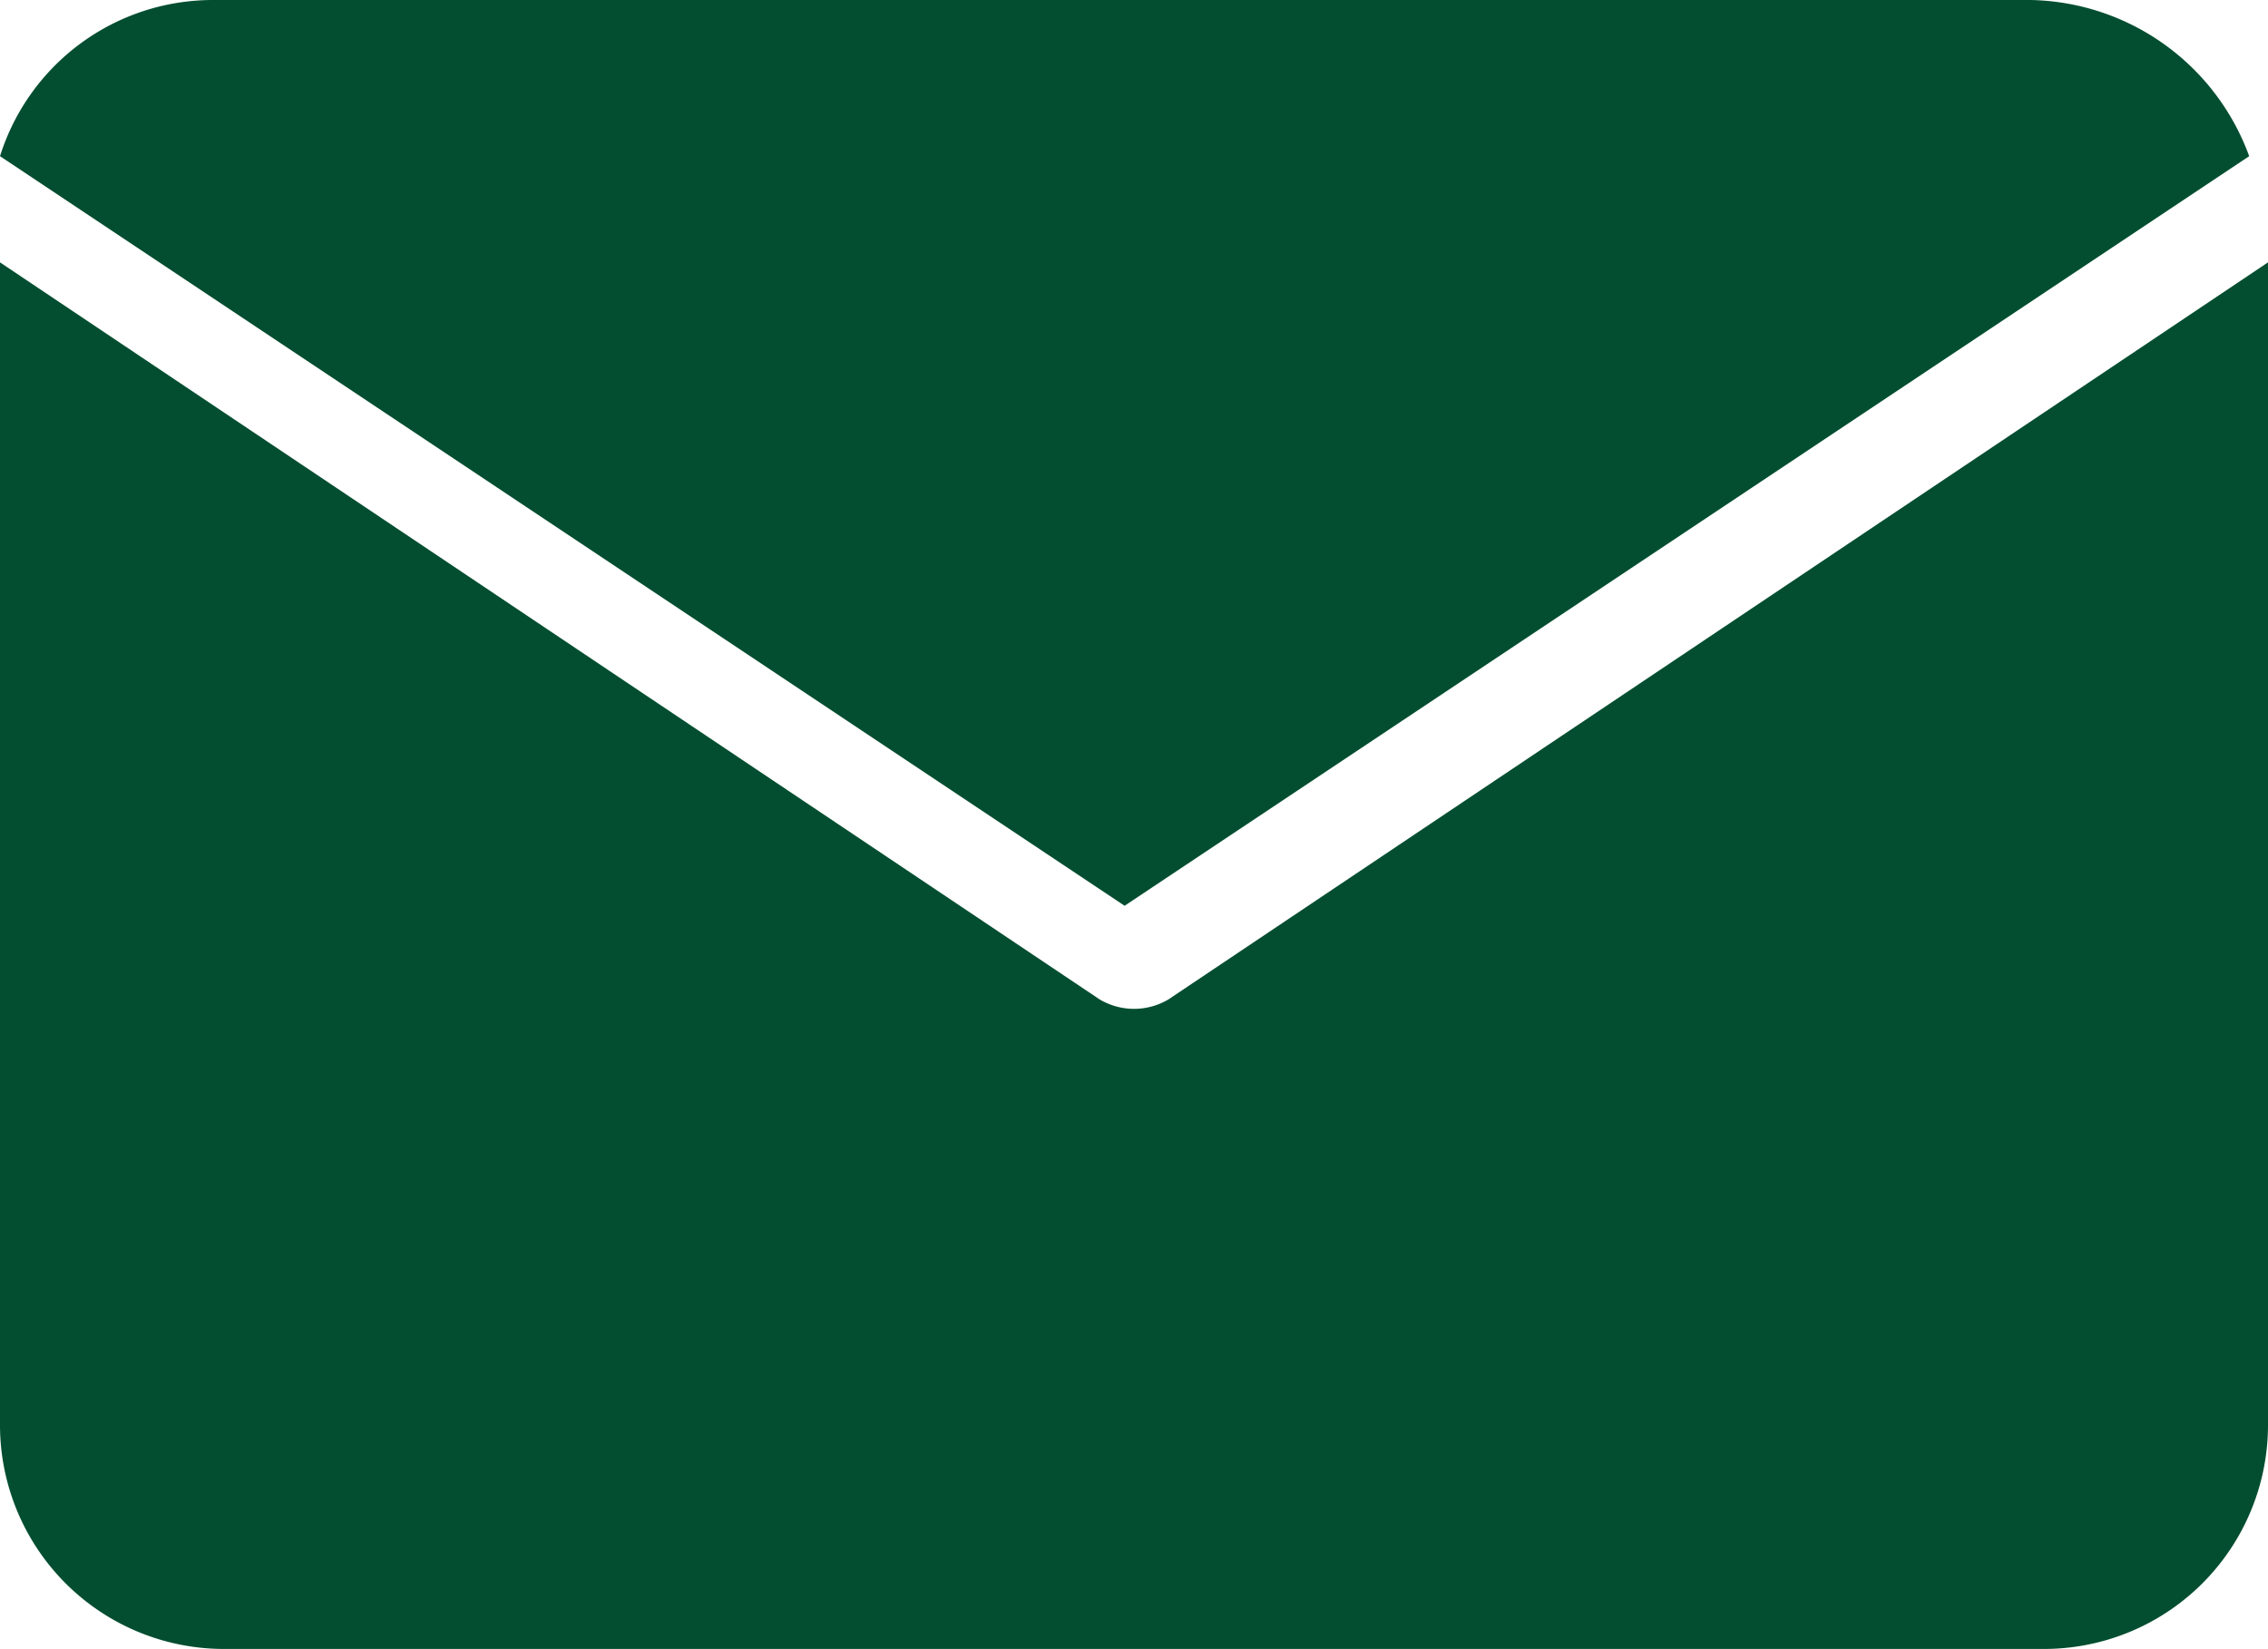
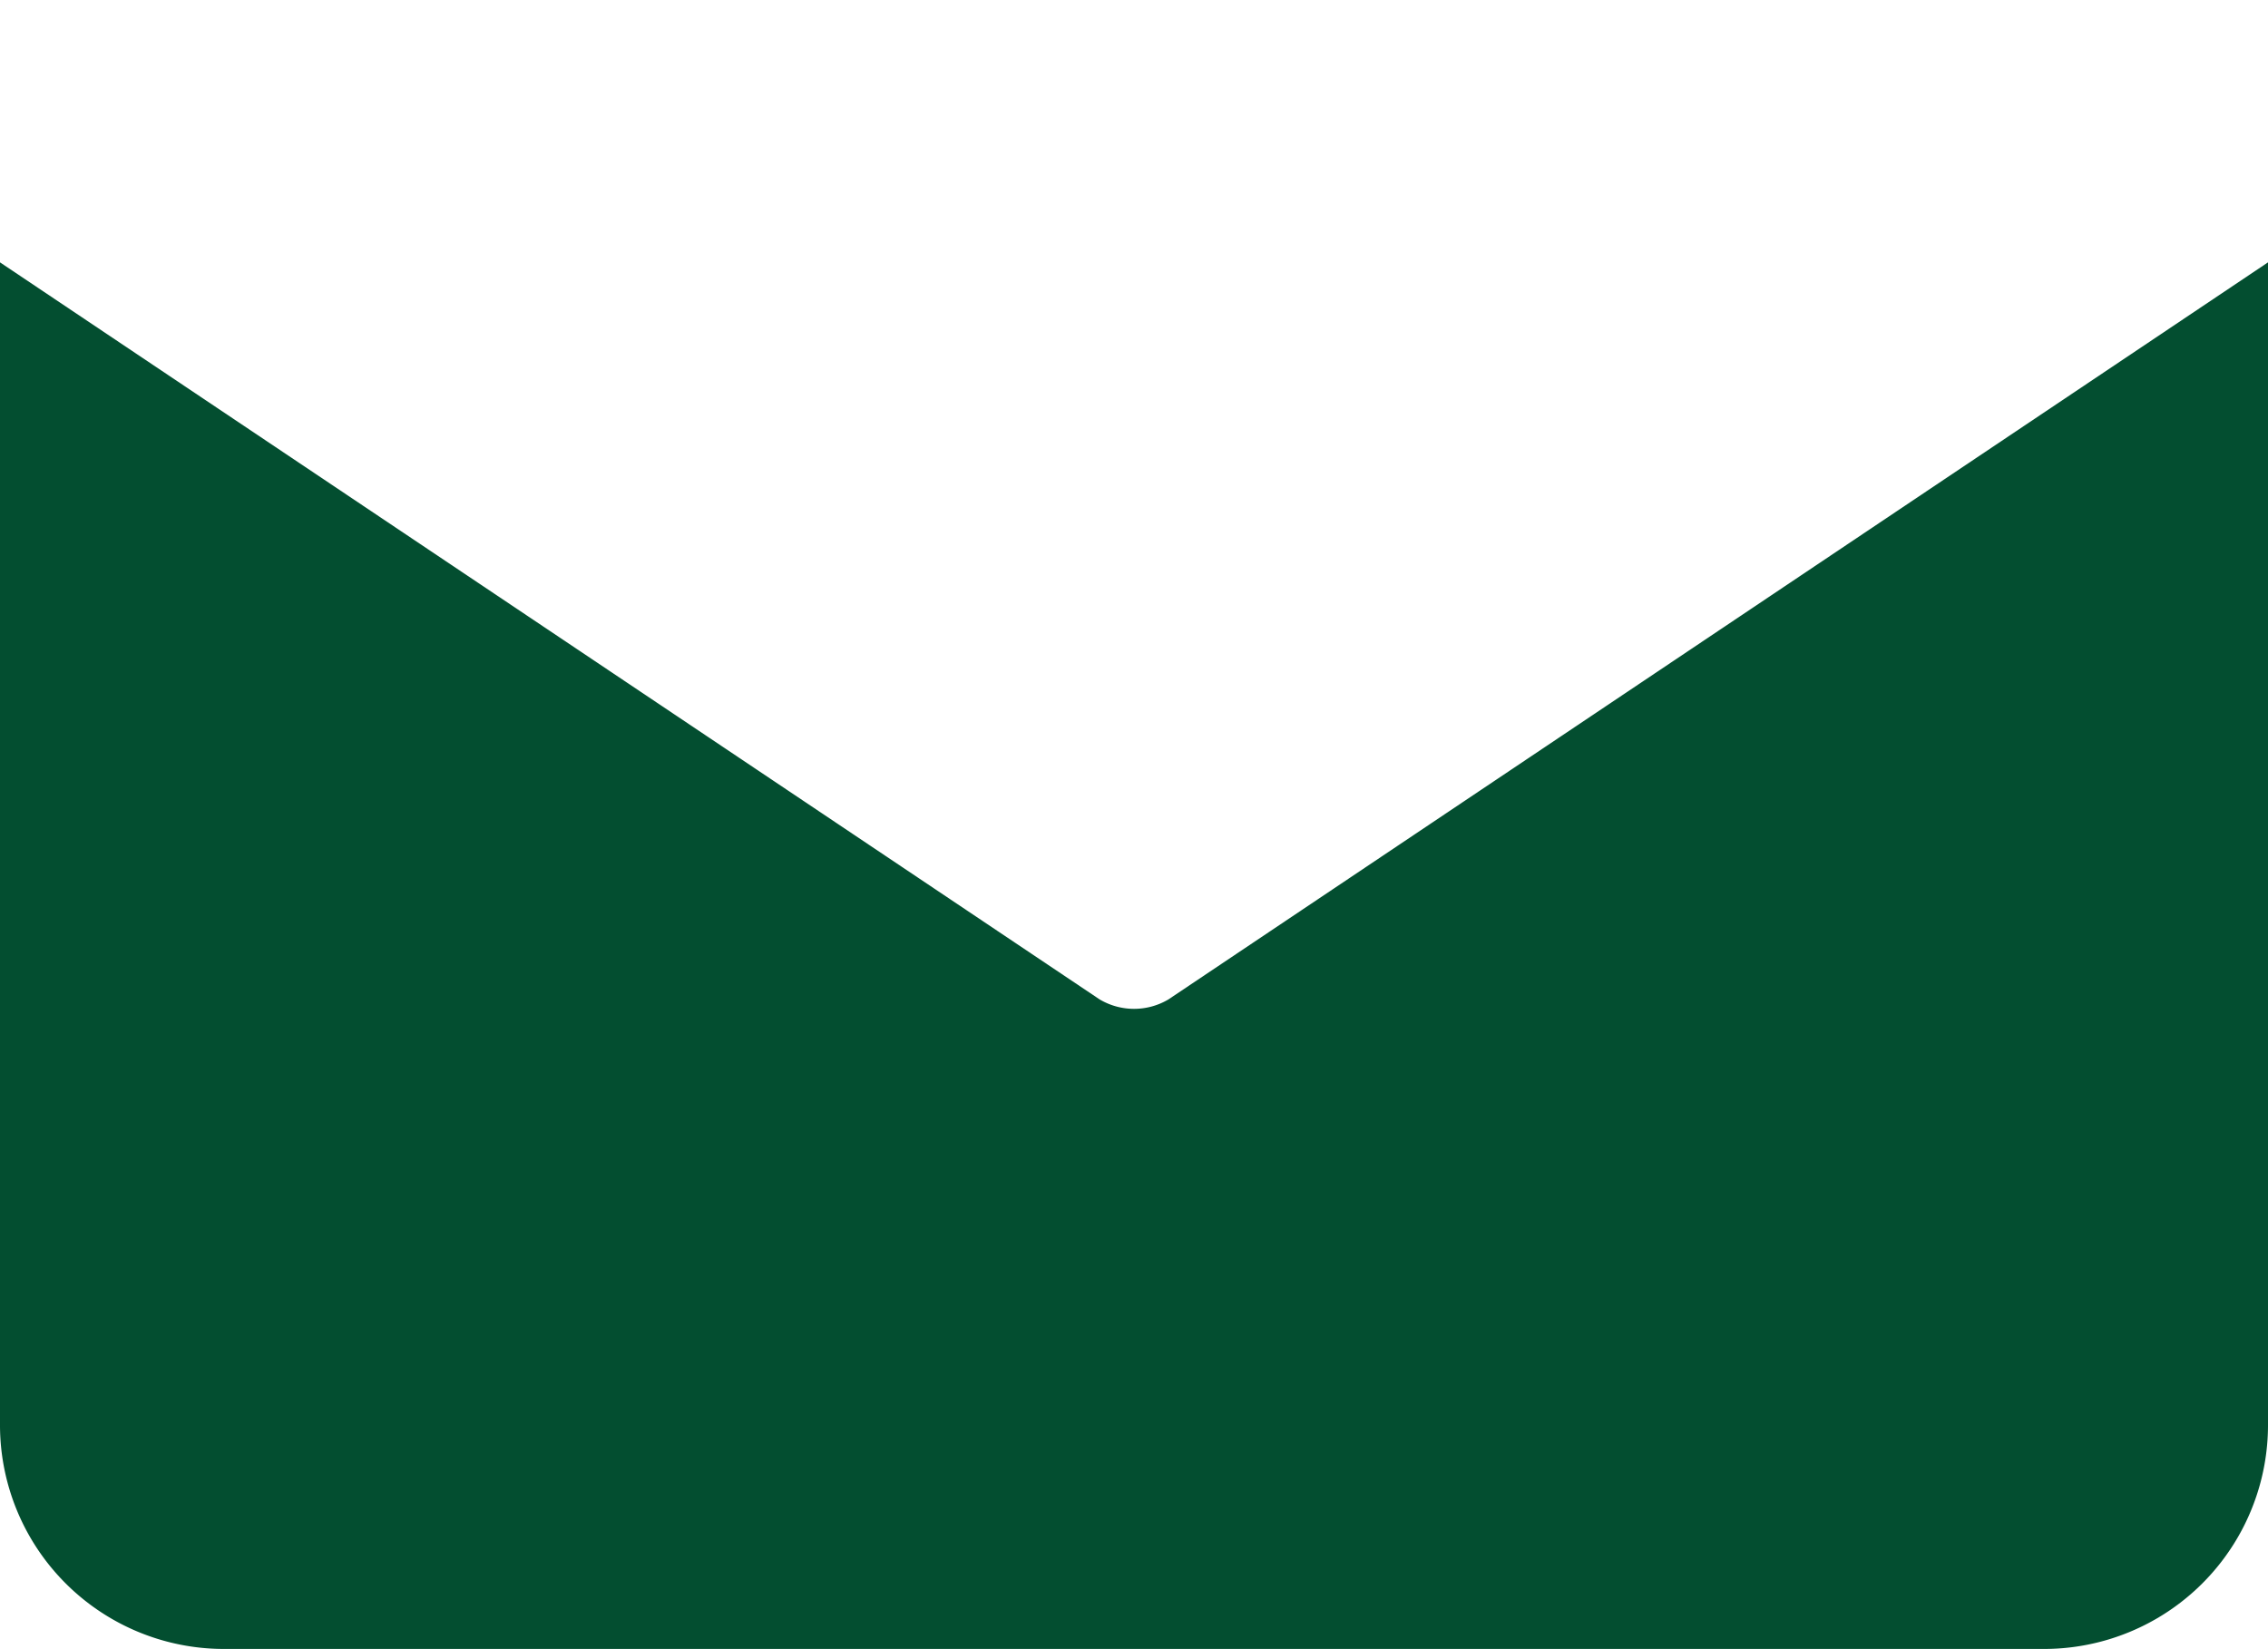
<svg xmlns="http://www.w3.org/2000/svg" width="25.929" height="18.857" viewBox="0 0 25.929 18.857">
  <g id="mail" transform="translate(-586 57)">
-     <path id="Vector-1" d="M2.572,0H23.357a2.714,2.714,0,0,1,2.5,1.786L13,10.357.143,1.786A2.551,2.551,0,0,1,2.572,0Z" transform="translate(585.857 -57)" fill="#034e30" fill-rule="evenodd" />
-     <path id="Vector" d="M25.929.145V13.43A2.561,2.561,0,0,1,23.357,16H2.572A2.561,2.561,0,0,1,0,13.43V.145L12.572,8.573a.771.771,0,0,0,.786,0Z" transform="translate(586 -54.145)" fill="#034e30" fill-rule="evenodd" />
+     <path id="Vector" d="M25.929.145V13.43A2.561,2.561,0,0,1,23.357,16H2.572A2.561,2.561,0,0,1,0,13.43V.145L12.572,8.573a.771.771,0,0,0,.786,0" transform="translate(586 -54.145)" fill="#034e30" fill-rule="evenodd" />
  </g>
</svg>